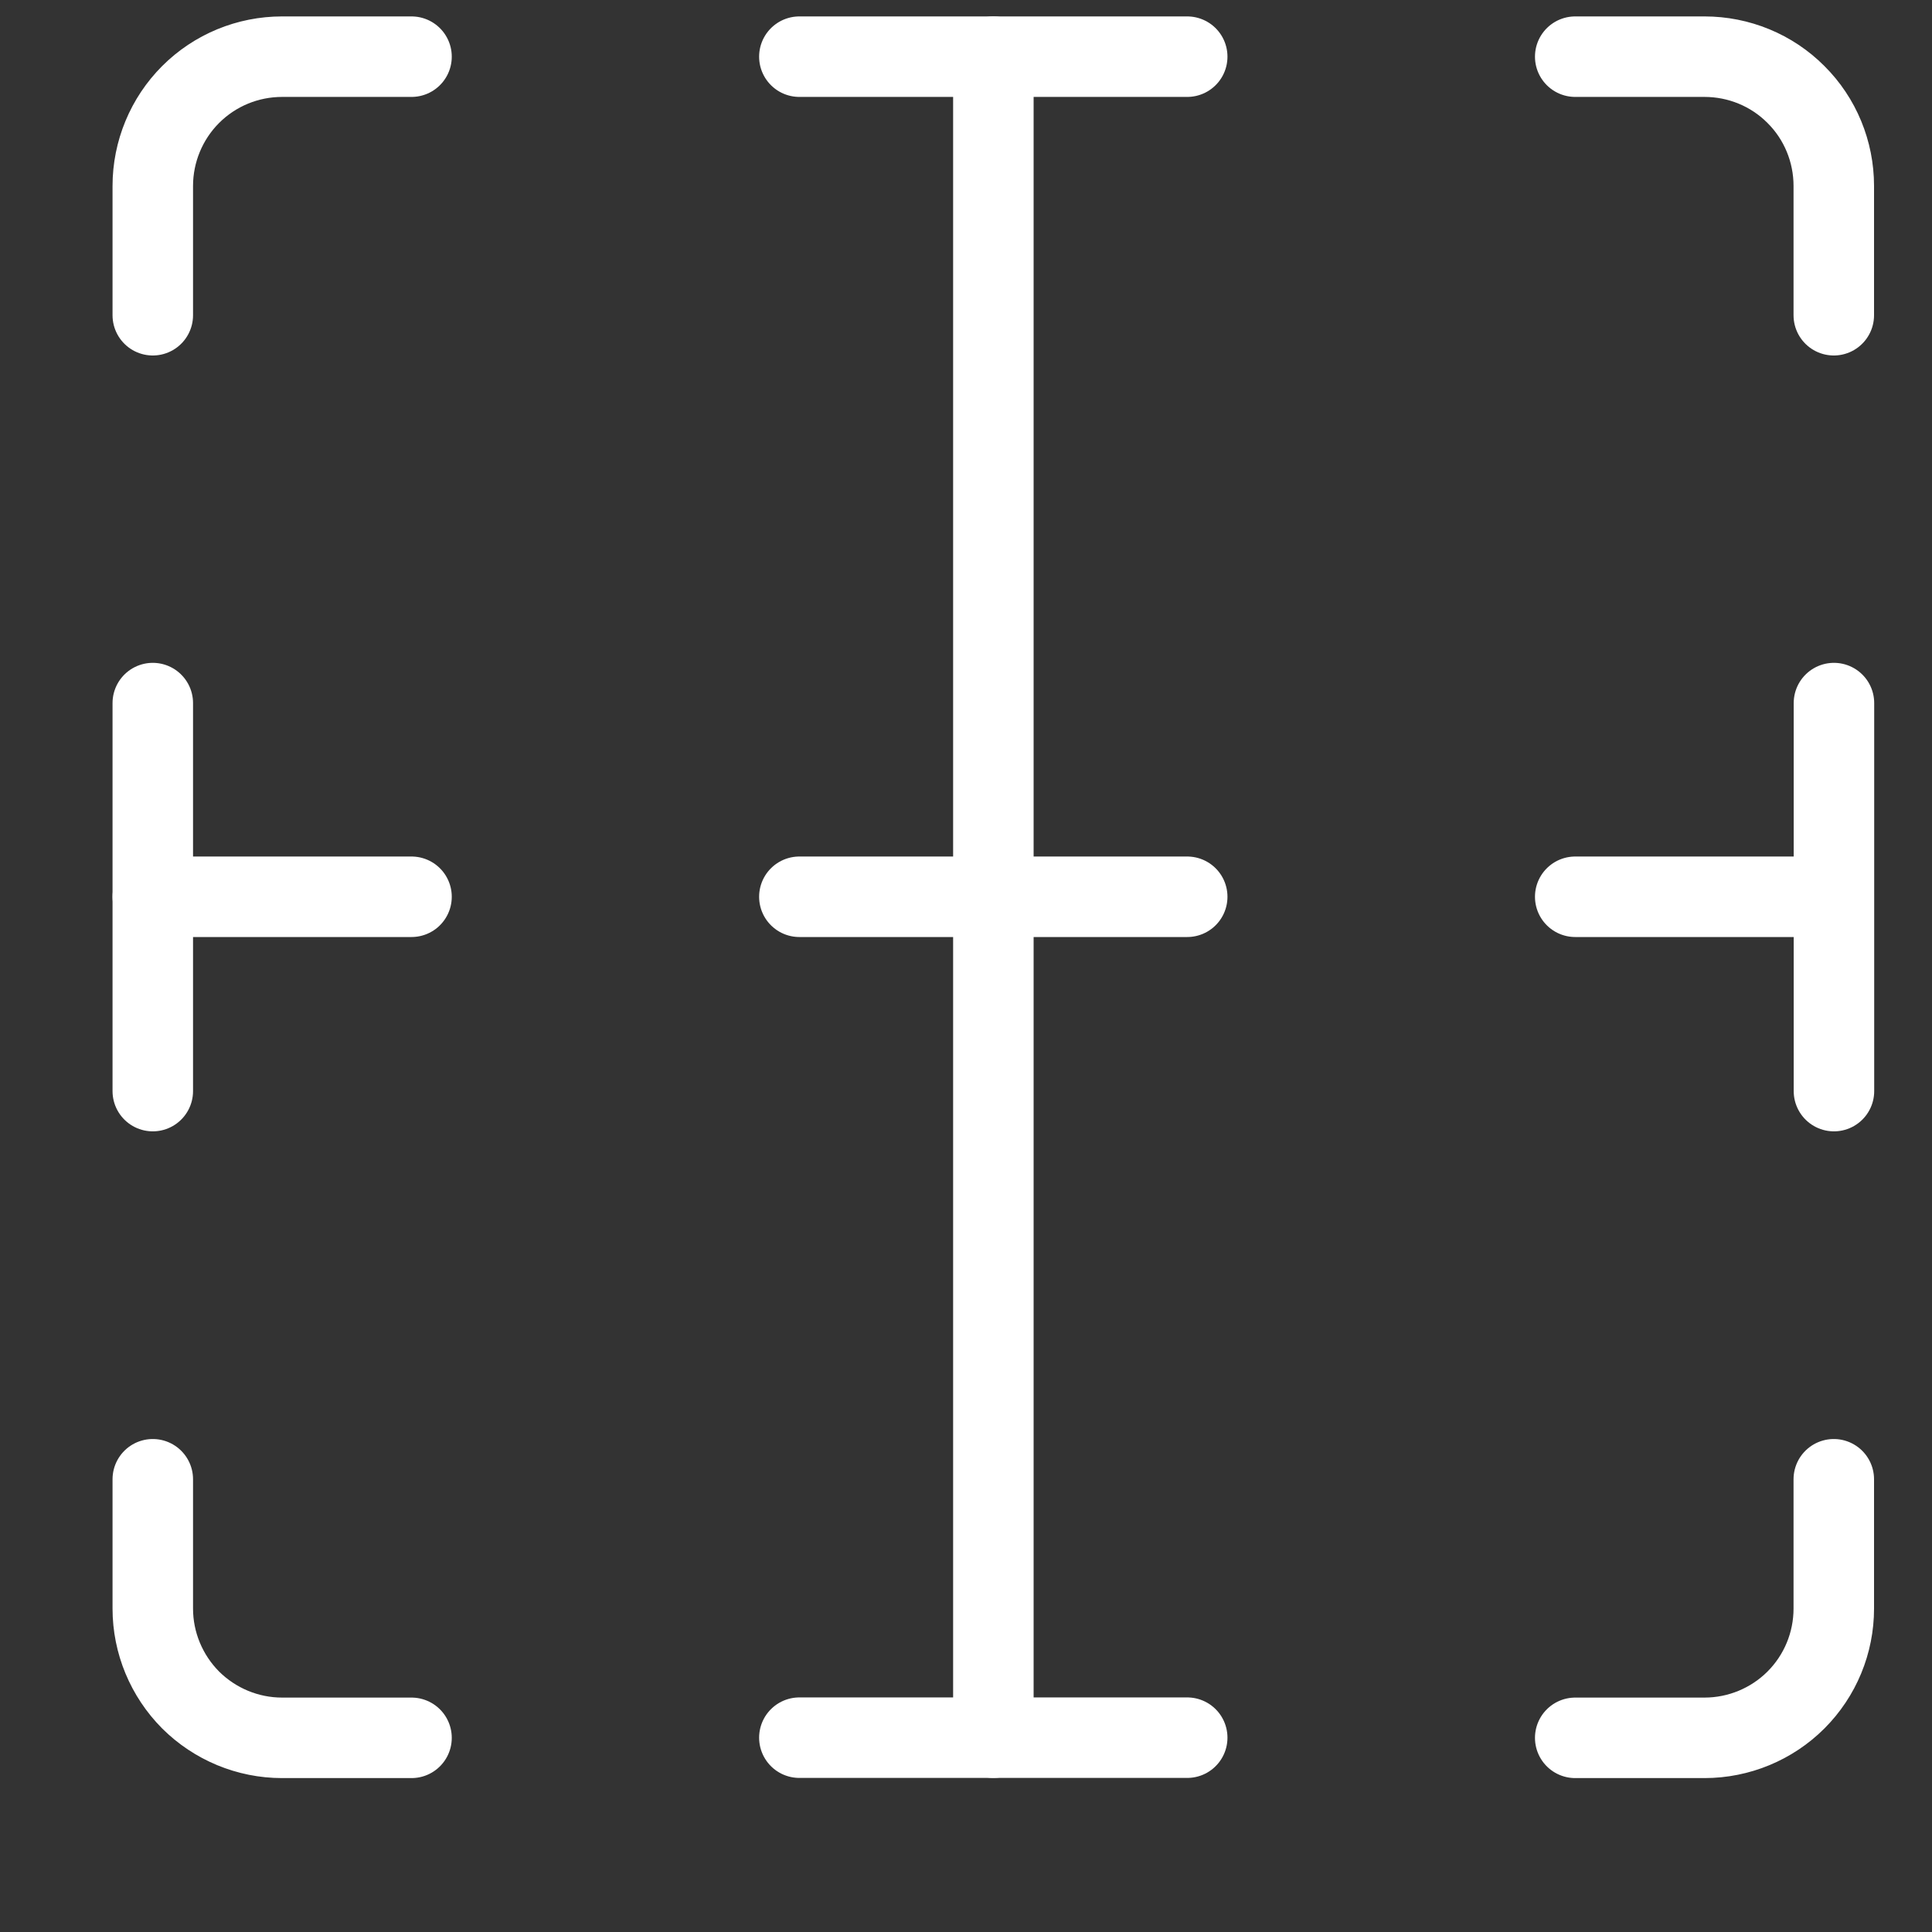
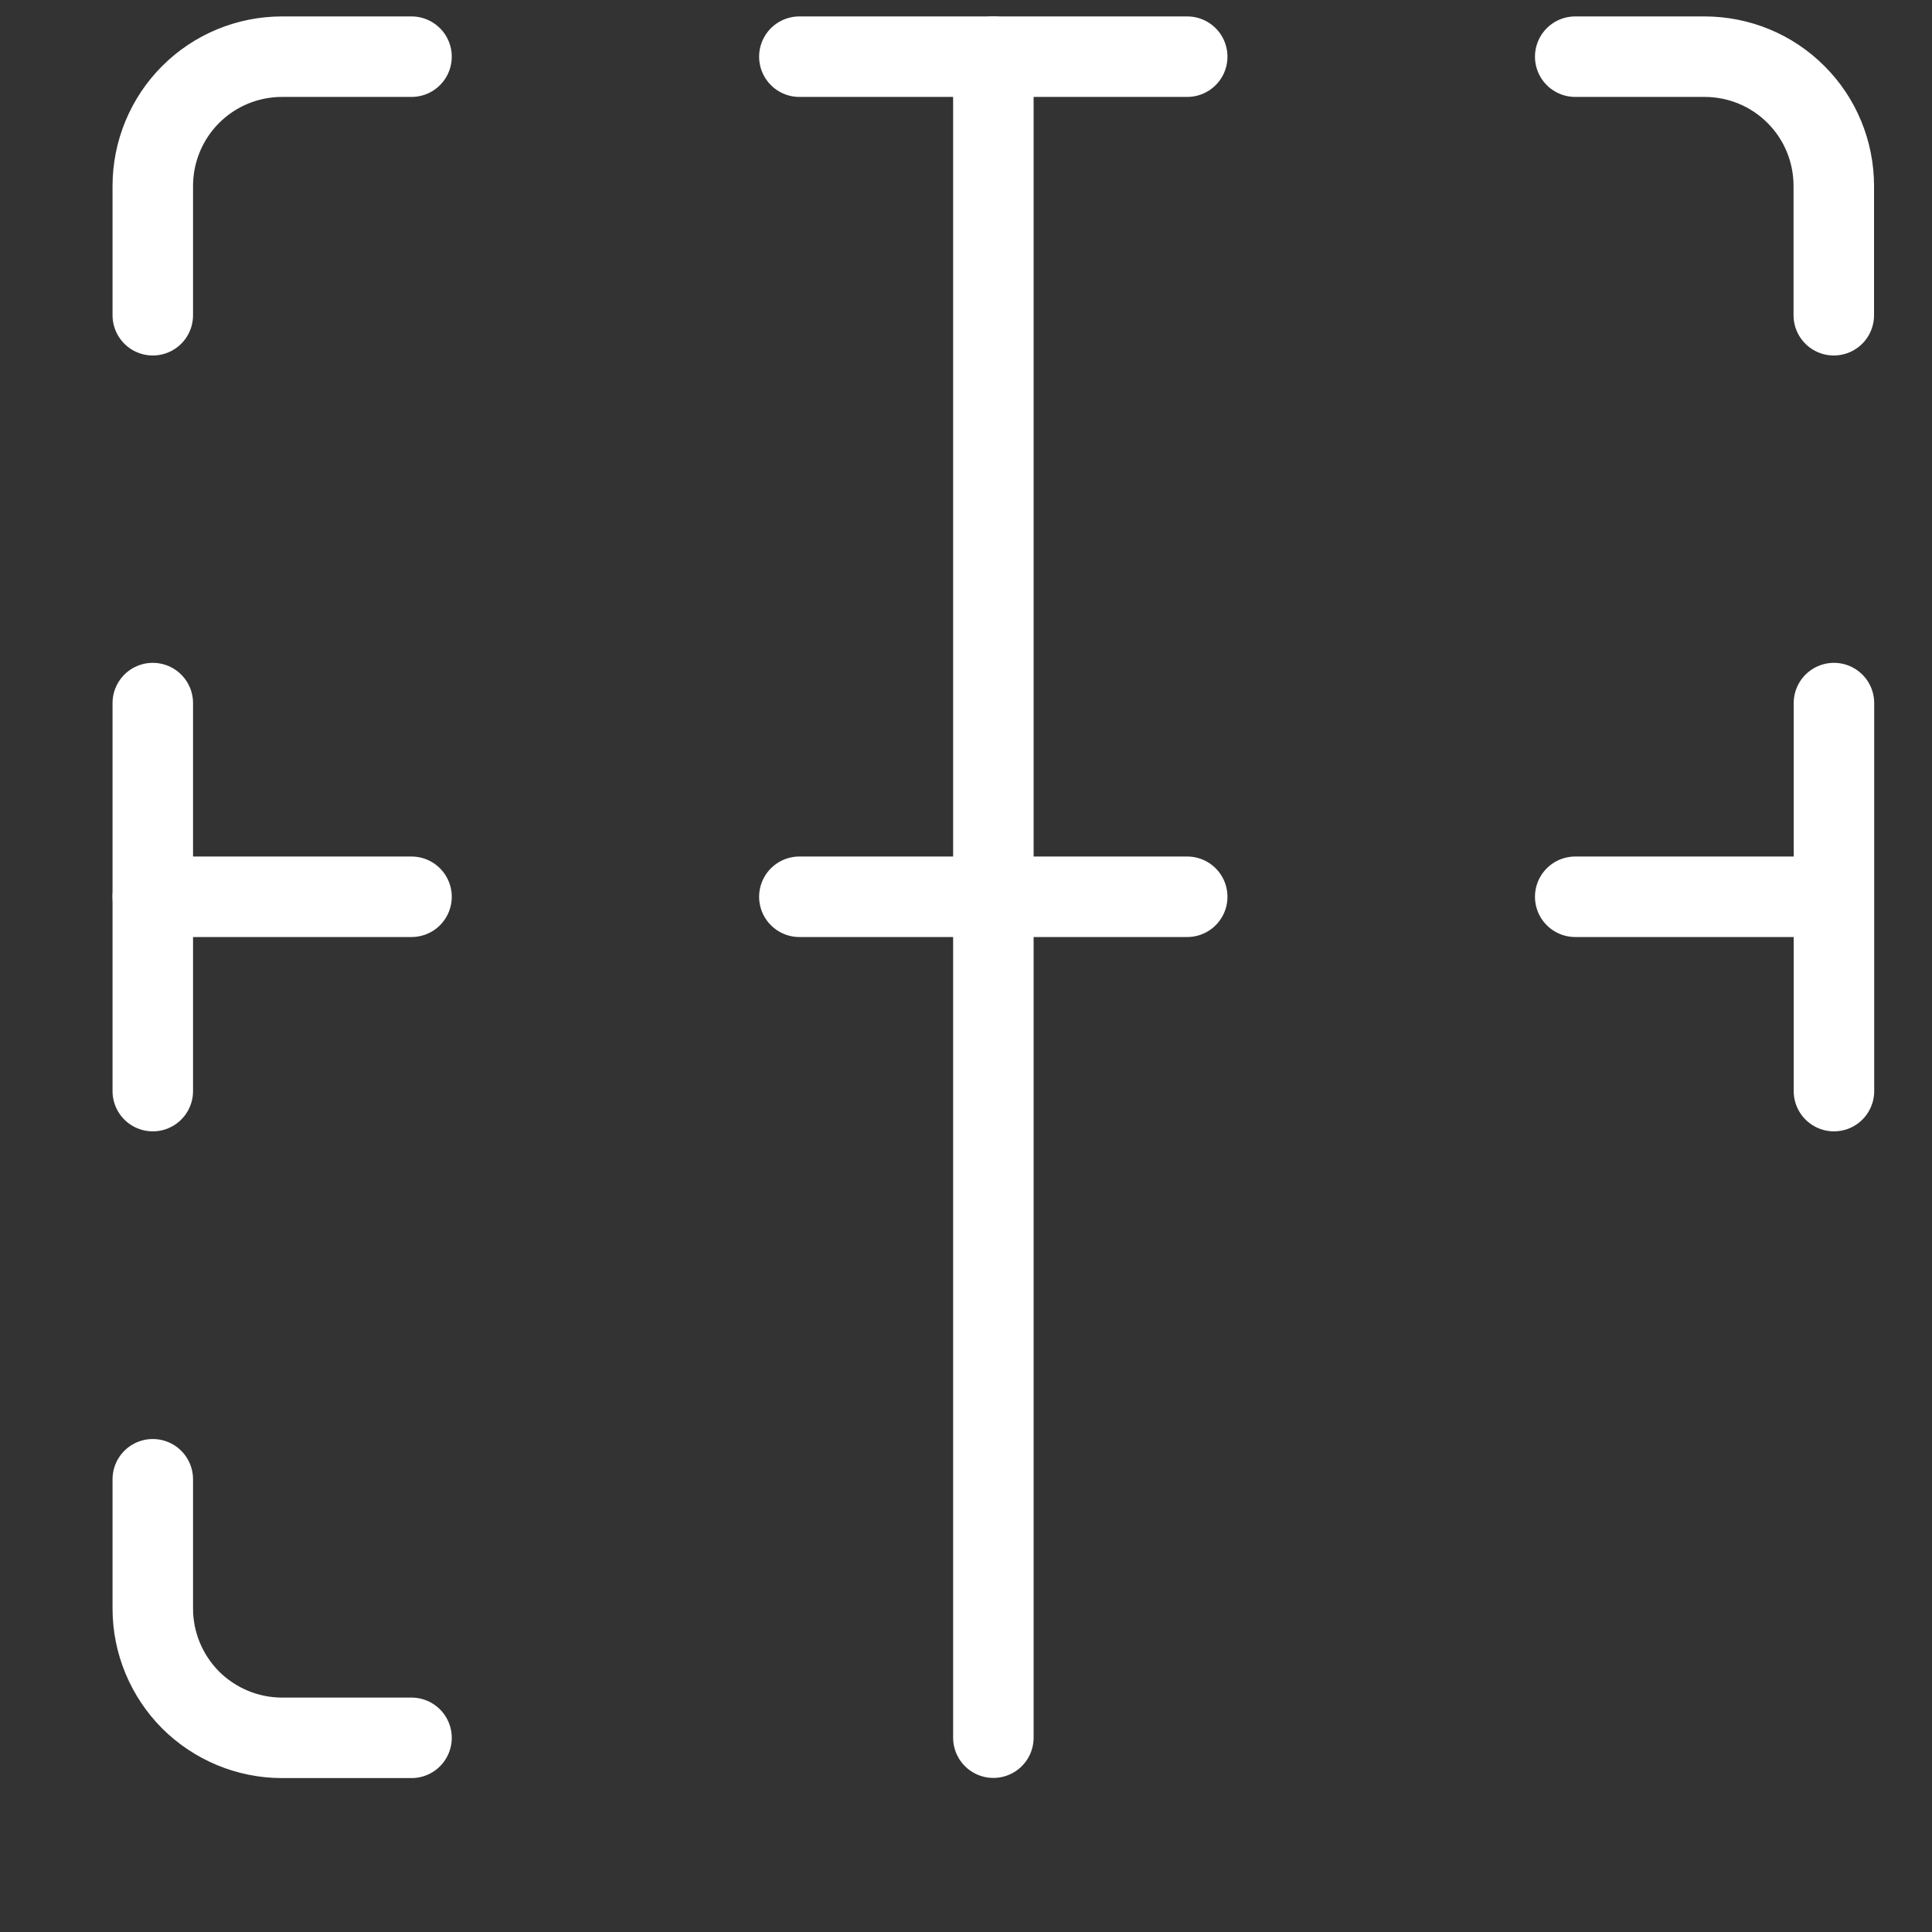
<svg xmlns="http://www.w3.org/2000/svg" width="12" height="12" viewBox="0 0 12 12" fill="none">
  <rect x="0" y="0" width="12" height="12" fill="#333333" stroke="none" />
  <path d="M9.784 0.352H10.587C10.8 0.352 11.005 0.436 11.155 0.587C11.306 0.737 11.39 0.942 11.39 1.155V1.958" stroke="white" stroke-width="0.5" stroke-linecap="round" stroke-linejoin="round" />
  <path d="M0.949 1.958V1.155C0.949 0.942 1.034 0.737 1.184 0.587C1.335 0.436 1.539 0.352 1.752 0.352H2.556" stroke="white" stroke-width="0.5" stroke-linecap="round" stroke-linejoin="round" />
  <path d="M4.965 0.352H7.374" stroke="white" stroke-width="0.5" stroke-linecap="round" stroke-linejoin="round" />
  <path d="M11.391 4.367V6.777" stroke="white" stroke-width="0.5" stroke-linecap="round" stroke-linejoin="round" />
  <path d="M0.949 4.367V6.777" stroke="white" stroke-width="0.5" stroke-linecap="round" stroke-linejoin="round" />
  <path d="M7.374 5.57H4.965" stroke="white" stroke-width="0.5" stroke-linecap="round" stroke-linejoin="round" />
  <path d="M11.39 5.57H9.784" stroke="white" stroke-width="0.5" stroke-linecap="round" stroke-linejoin="round" />
  <path d="M2.556 5.57H0.949" stroke="white" stroke-width="0.5" stroke-linecap="round" stroke-linejoin="round" />
-   <path d="M9.784 10.794H10.587C10.8 10.794 11.005 10.709 11.155 10.559C11.306 10.408 11.39 10.204 11.39 9.991V9.188" stroke="white" stroke-width="0.5" stroke-linecap="round" stroke-linejoin="round" />
  <path d="M0.949 9.188V9.991C0.949 10.204 1.034 10.408 1.184 10.559C1.335 10.709 1.539 10.794 1.752 10.794H2.556" stroke="white" stroke-width="0.5" stroke-linecap="round" stroke-linejoin="round" />
-   <path d="M4.965 10.793H7.374" stroke="white" stroke-width="0.5" stroke-linecap="round" stroke-linejoin="round" />
  <path d="M6.17 0.352V10.793" stroke="white" stroke-width="0.5" stroke-linecap="round" stroke-linejoin="round" />
</svg>